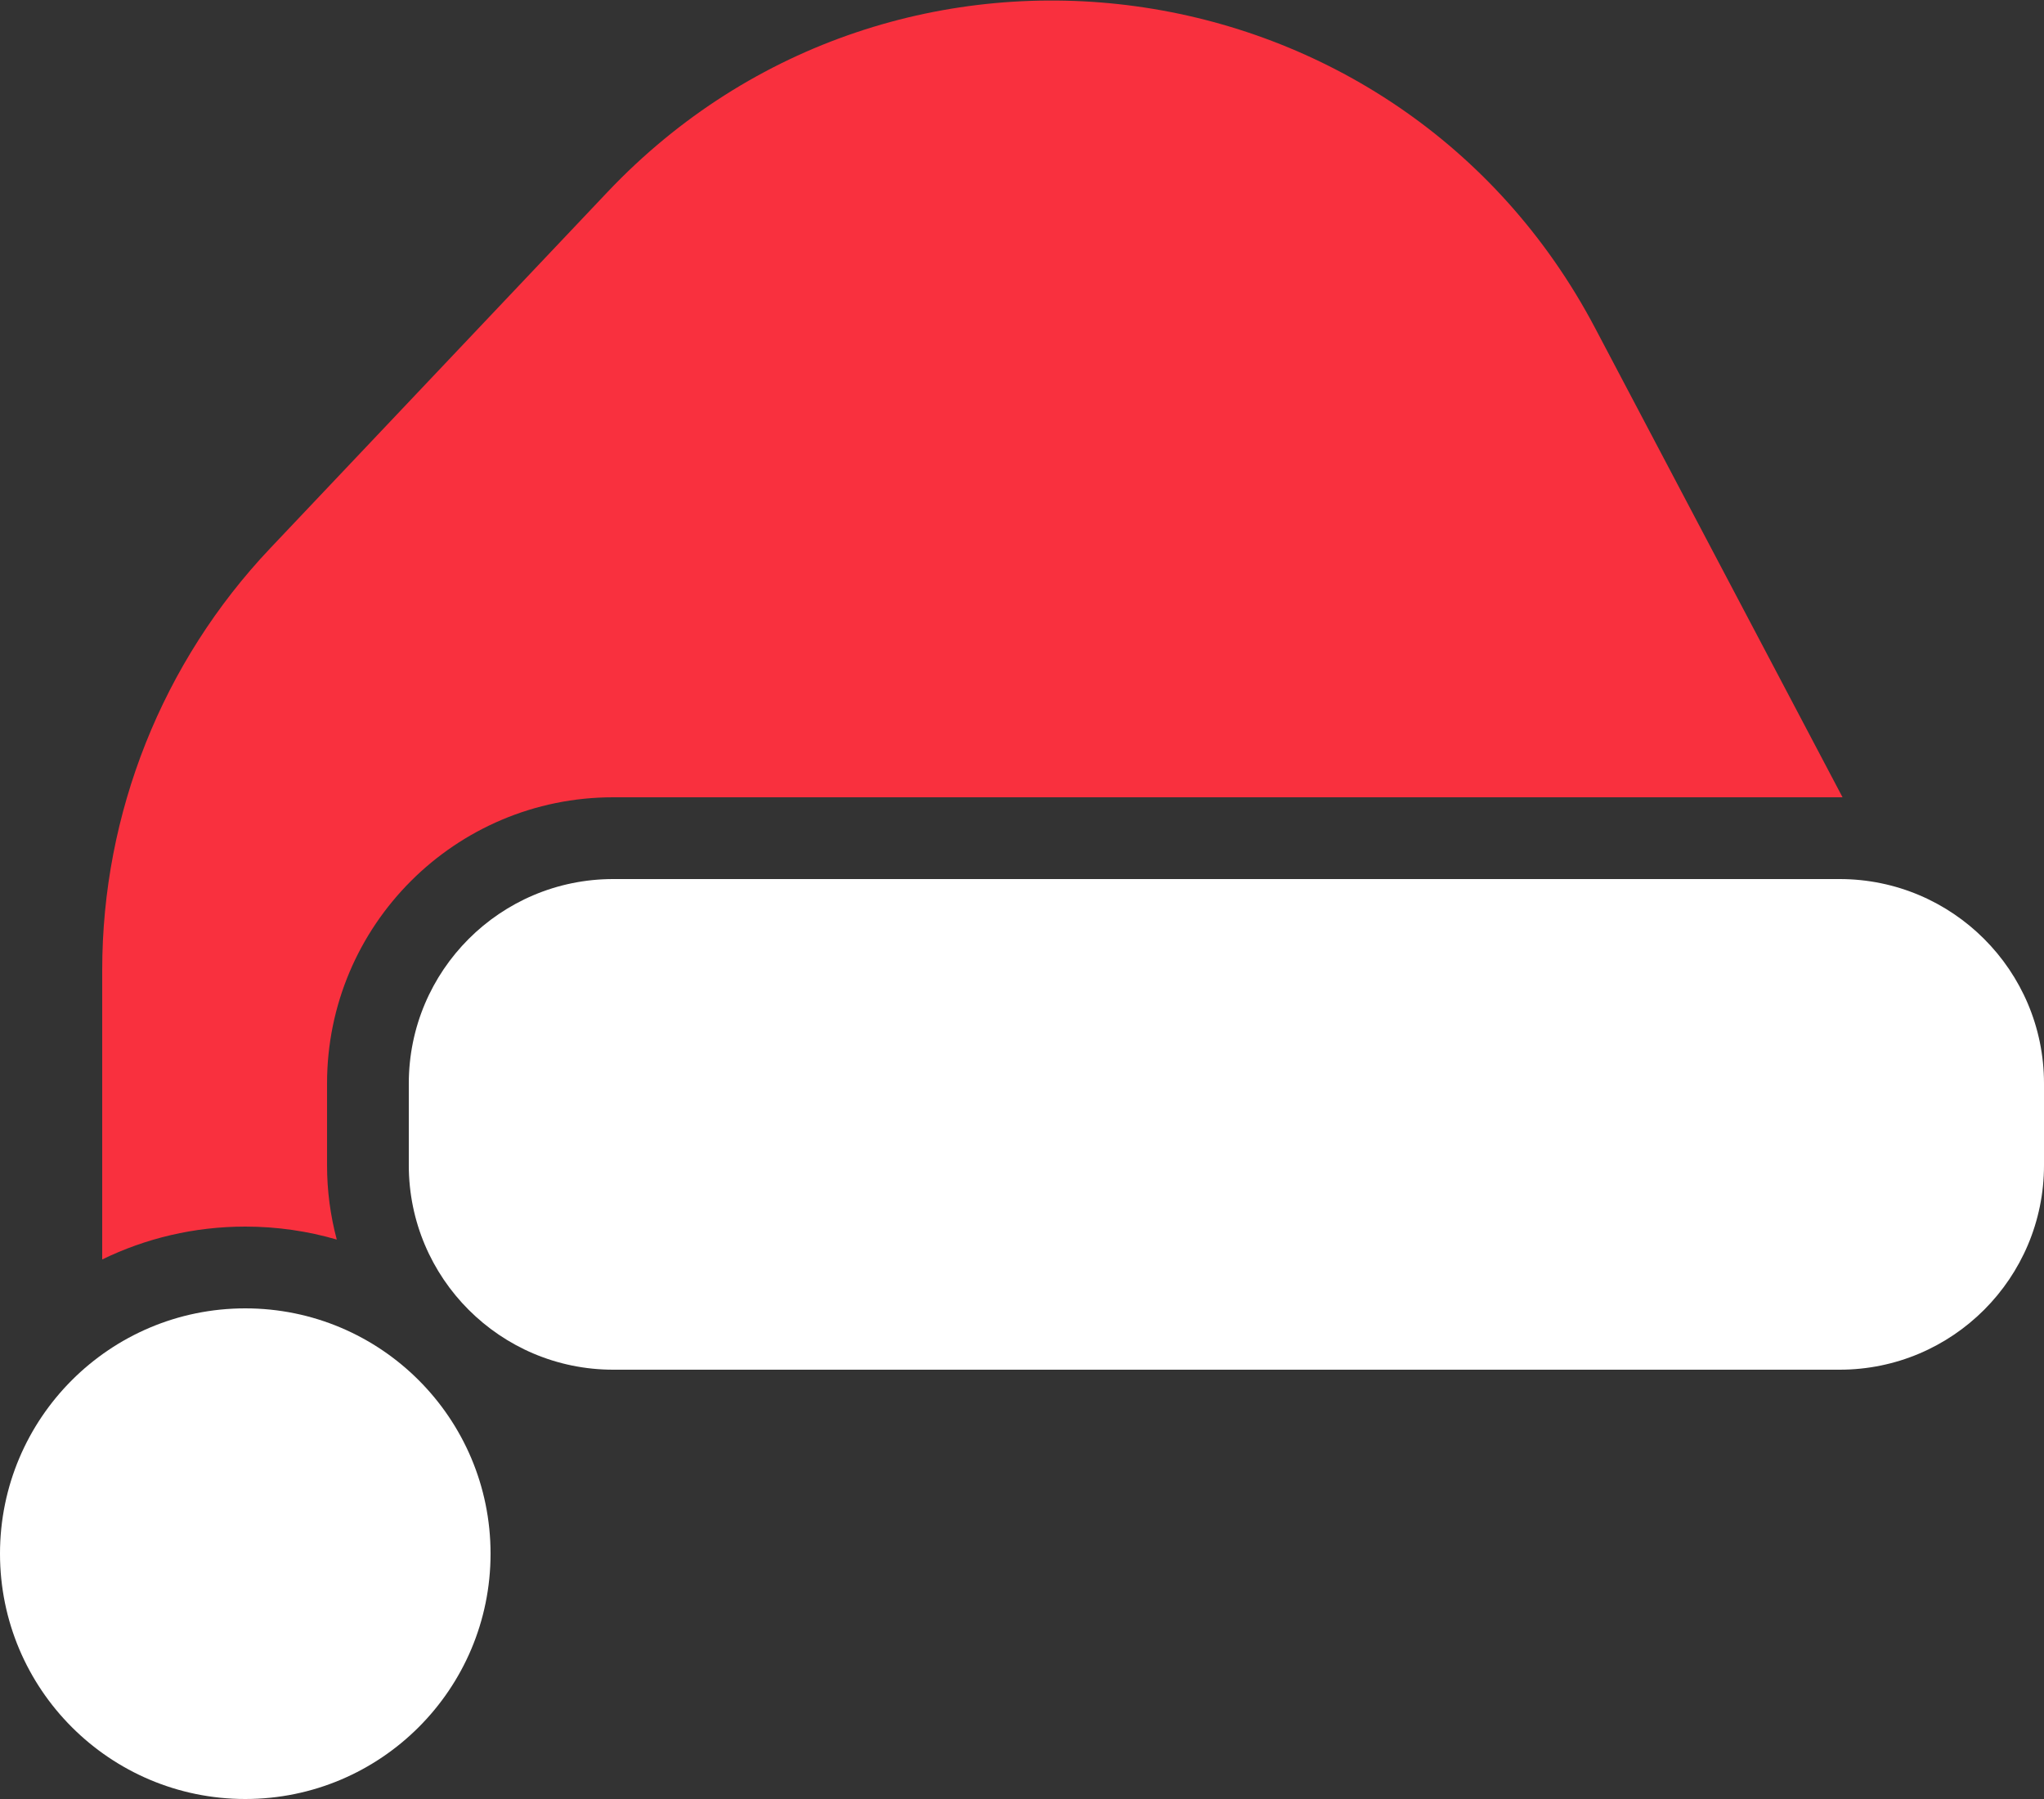
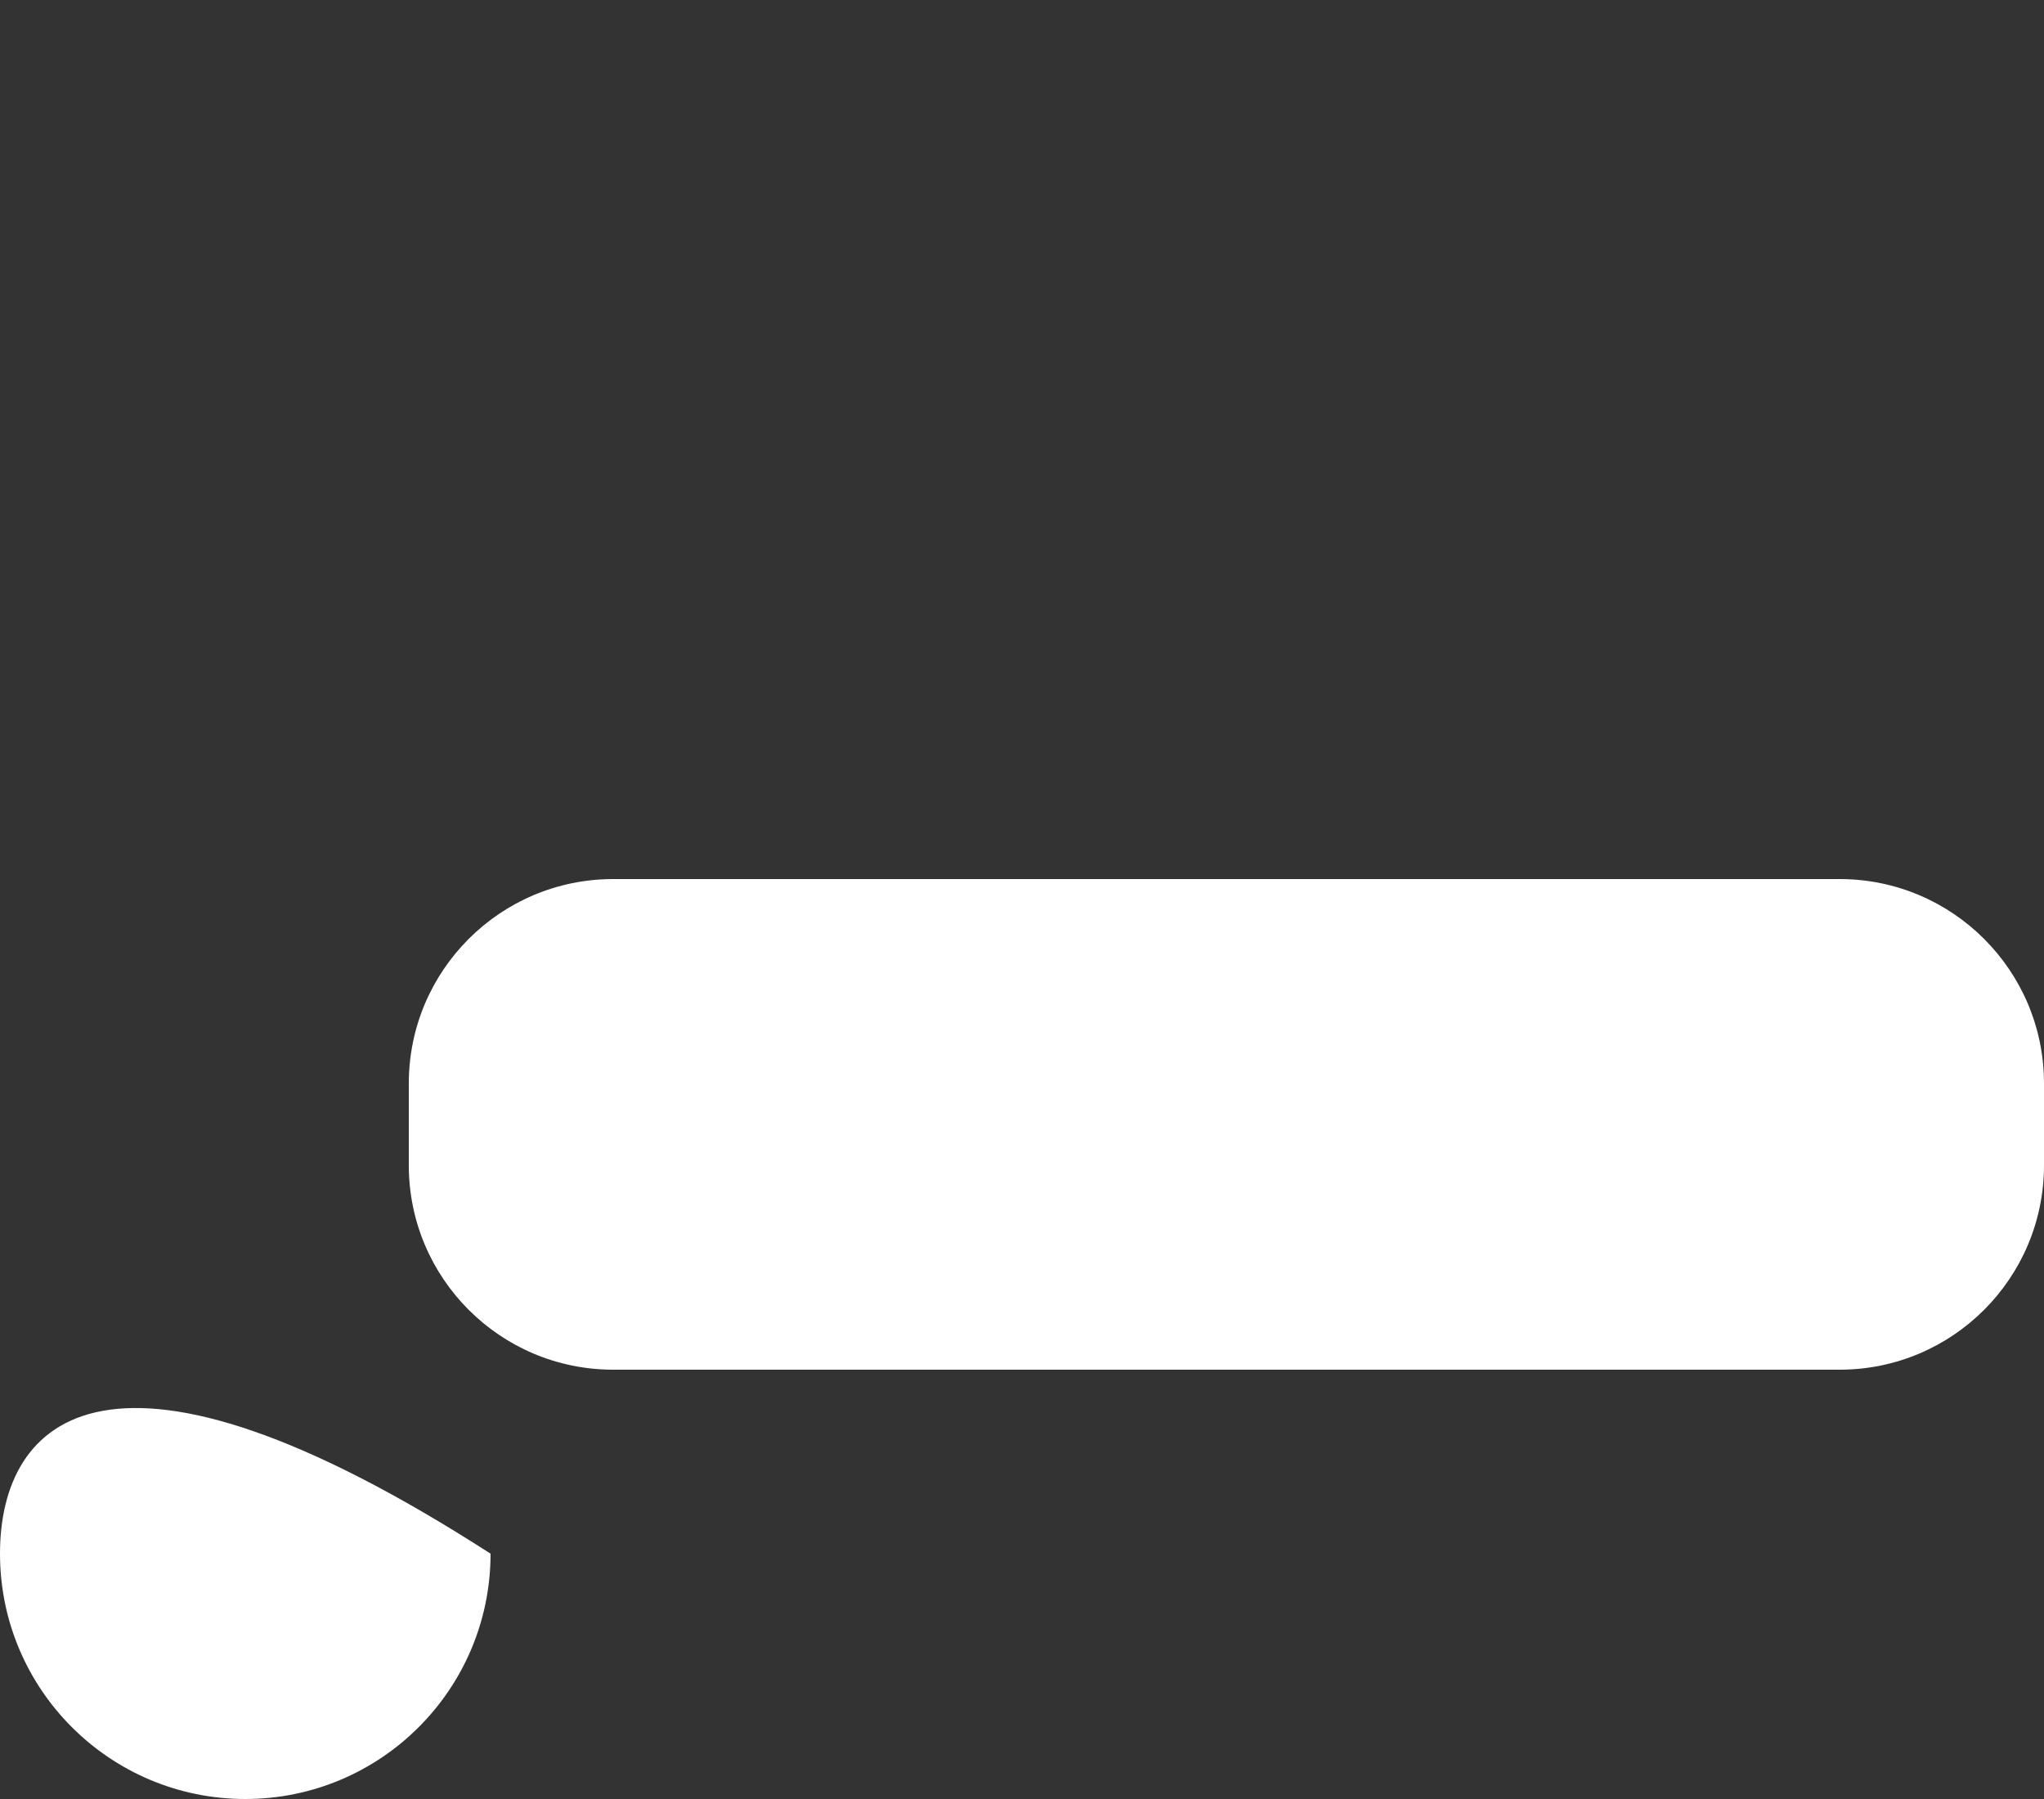
<svg xmlns="http://www.w3.org/2000/svg" width="400" height="352" viewBox="0 0 400 352" fill="none">
  <rect x="0" y="0" width="400" height="352" fill="#333333" stroke="none" />
-   <path d="M48.001 240C54.217 240 60.225 240.886 65.907 242.539C64.664 237.903 64.001 233.029 64.001 228V212C64.001 181.072 89.073 156 120.001 156H360.001C360.194 156 360.386 156.001 360.578 156.003L312.128 64.137C273.787 -8.562 175.361 -22.071 118.851 37.608L52.865 107.292C31.761 129.58 20.001 159.106 20.001 189.8V246.434C28.457 242.313 37.961 240 48.001 240Z" fill="#F9303E" />
  <path d="M400 212C400 189.909 382.091 172 360 172H120C97.909 172 80 189.909 80 212V228C80 250.091 97.908 268 120 268H360C382.091 268 400 250.091 400 228V212Z" fill="white" />
-   <path d="M0 304C0 330.508 21.492 352 48 352C74.51 352 96 330.508 96 304C96 277.49 74.51 256 48 256C21.492 256 0 277.49 0 304Z" fill="white" />
+   <path d="M0 304C0 330.508 21.492 352 48 352C74.51 352 96 330.508 96 304C21.492 256 0 277.49 0 304Z" fill="white" />
</svg>